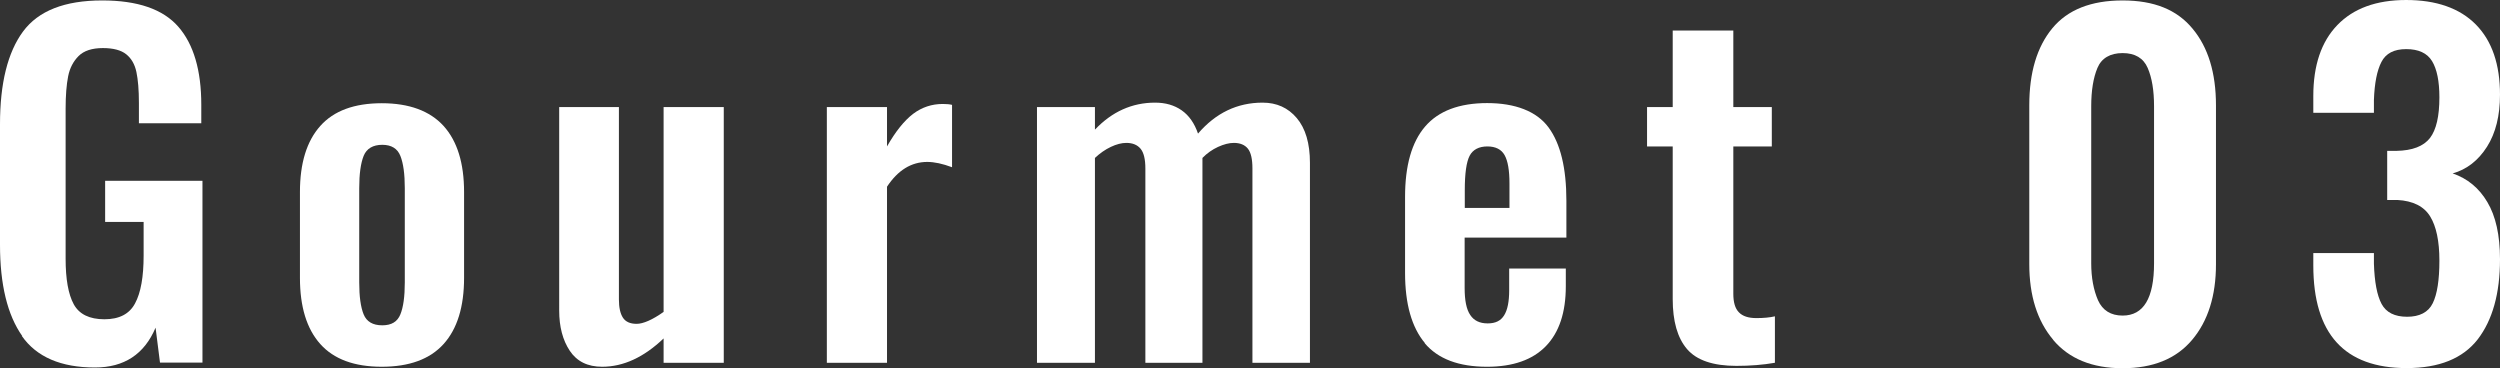
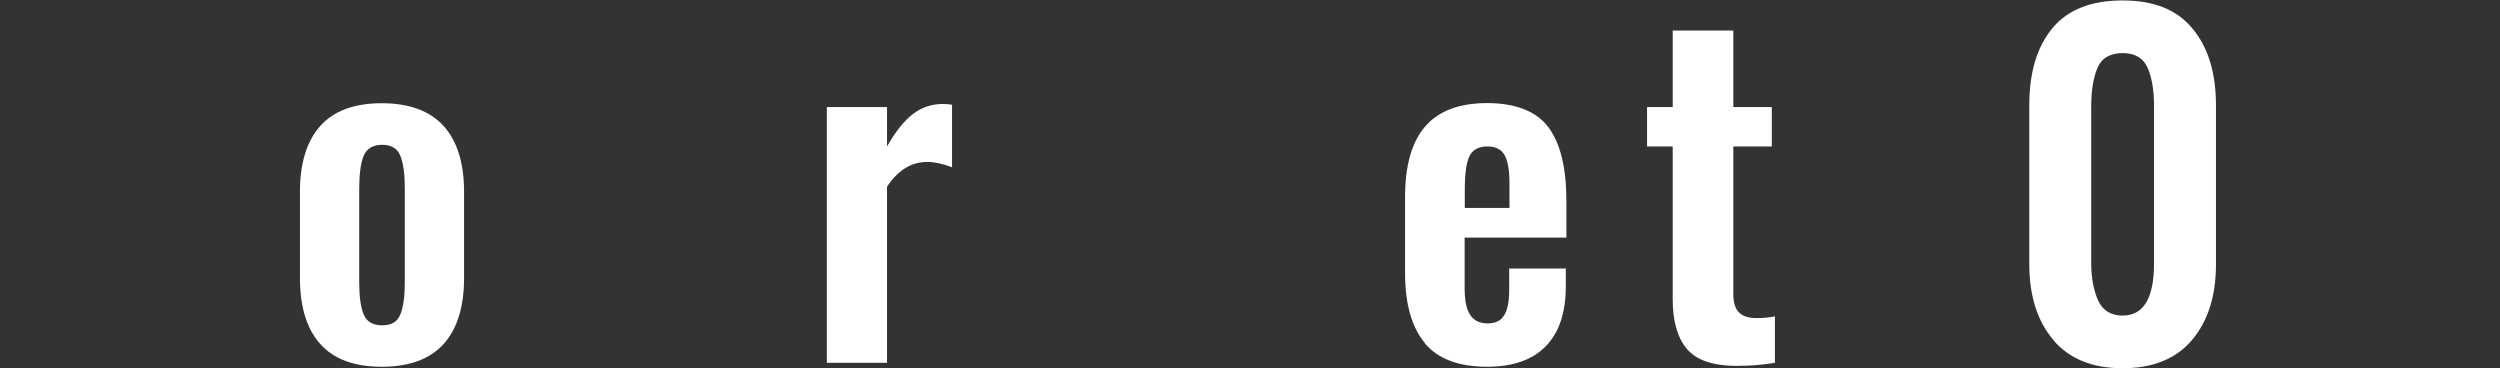
<svg xmlns="http://www.w3.org/2000/svg" id="_レイヤー_2" viewBox="0 0 169.53 24.96">
  <rect x="0" y="0" width="169.53" height="24.96" fill="#333333" stroke="none" />
  <defs>
    <style>.cls-1{fill:#fff;}</style>
  </defs>
  <g id="main">
    <g>
-       <path class="cls-1" d="M1.51,22.79c-1.01-1.43-1.51-3.5-1.51-6.2V8.43C0,5.65,.52,3.55,1.56,2.14S4.39,.03,6.93,.03C9.33,.03,11.05,.62,12.09,1.81c1.04,1.19,1.56,2.96,1.56,5.29v1.26h-4.23v-1.38c0-.88-.06-1.58-.17-2.1-.11-.52-.34-.92-.69-1.2-.35-.28-.88-.42-1.58-.42-.74,0-1.29,.18-1.65,.54-.36,.36-.6,.82-.71,1.38-.11,.56-.17,1.29-.17,2.19v10.17c0,1.38,.18,2.41,.55,3.09s1.07,1.02,2.08,1.02,1.7-.36,2.08-1.08c.39-.72,.58-1.8,.58-3.24v-2.28h-2.61v-2.79h6.6v12.33h-2.88l-.3-2.37c-.76,1.8-2.13,2.7-4.11,2.7-2.3,0-3.96-.71-4.96-2.14Z" />
      <path class="cls-1" d="M21.72,23.33c-.92-1.03-1.38-2.52-1.38-4.49v-5.82c0-1.96,.46-3.45,1.38-4.48,.92-1.03,2.31-1.54,4.17-1.54s3.26,.52,4.19,1.54c.93,1.03,1.39,2.53,1.39,4.48v5.82c0,1.96-.46,3.46-1.39,4.49s-2.33,1.54-4.19,1.54-3.25-.51-4.17-1.54Zm5.43-2.01c.2-.49,.3-1.21,.3-2.17v-6.39c0-.96-.1-1.69-.3-2.19-.2-.5-.61-.75-1.23-.75s-1.06,.25-1.26,.75c-.2,.5-.3,1.23-.3,2.19v6.39c0,.96,.1,1.68,.3,2.17,.2,.49,.62,.74,1.26,.74s1.03-.25,1.23-.74Z" />
-       <path class="cls-1" d="M38.64,23.79c-.48-.72-.72-1.63-.72-2.73V7.26h4.05v13.05c0,.54,.09,.95,.27,1.23,.18,.28,.49,.42,.93,.42s1.07-.27,1.83-.81V7.26h4.08V24.6h-4.08v-1.65c-1.34,1.28-2.73,1.92-4.17,1.92-.98,0-1.71-.36-2.19-1.08Z" />
      <path class="cls-1" d="M56.07,7.26h4.08v2.67c.58-1.02,1.17-1.75,1.77-2.21,.6-.45,1.27-.67,2.01-.67,.26,0,.47,.02,.63,.06v4.23c-.64-.24-1.2-.36-1.68-.36-1.08,0-1.99,.56-2.73,1.68v11.94h-4.08V7.26Z" />
-       <path class="cls-1" d="M70.32,7.26h3.93v1.53c1.16-1.22,2.52-1.83,4.08-1.83,.7,0,1.3,.17,1.8,.52,.5,.35,.87,.88,1.11,1.58,1.2-1.4,2.66-2.1,4.38-2.1,.96,0,1.73,.35,2.32,1.05,.59,.7,.89,1.71,.89,3.03v13.56h-3.9V11.43c0-.64-.1-1.09-.31-1.35-.21-.26-.53-.39-.95-.39-.32,0-.67,.09-1.07,.27-.39,.18-.75,.43-1.06,.75v13.89h-3.87V11.43c0-.64-.11-1.09-.33-1.35-.22-.26-.54-.39-.96-.39-.32,0-.67,.09-1.05,.27-.38,.18-.74,.43-1.08,.75v13.89h-3.93V7.26Z" />
      <path class="cls-1" d="M96.63,23.27c-.9-1.07-1.35-2.66-1.35-4.76v-5.16c0-2.12,.45-3.71,1.36-4.77s2.32-1.59,4.21-1.59,3.35,.55,4.16,1.65c.81,1.1,1.21,2.76,1.21,4.98v2.49h-6.9v3.42c0,.84,.12,1.45,.38,1.83,.25,.38,.64,.57,1.18,.57s.89-.18,1.12-.55c.23-.37,.34-.93,.34-1.7v-1.47h3.84v1.2c0,1.78-.45,3.13-1.35,4.06-.9,.93-2.23,1.4-3.99,1.4-1.92,0-3.33-.53-4.23-1.6Zm5.73-9.17v-1.65c0-.9-.11-1.54-.33-1.93-.22-.39-.61-.59-1.17-.59s-.98,.21-1.2,.63c-.22,.42-.33,1.2-.33,2.34v1.2h3.03Z" />
      <path class="cls-1" d="M114.4,23.67c-.65-.76-.97-1.89-.97-3.39V9.93h-1.74v-2.67h1.74V2.07h4.11V7.26h2.61v2.67h-2.61v9.99c0,.58,.12,1,.38,1.26,.25,.26,.64,.39,1.18,.39,.5,0,.92-.04,1.26-.12v3.15c-.8,.14-1.67,.21-2.61,.21-1.58,0-2.7-.38-3.35-1.14Z" />
      <path class="cls-1" d="M139.23,23.04c-1.08-1.28-1.62-2.99-1.62-5.13V7.14c0-2.22,.52-3.96,1.56-5.22,1.04-1.26,2.63-1.89,4.77-1.89s3.68,.63,4.74,1.91c1.06,1.27,1.59,3,1.59,5.21v10.77c0,2.14-.54,3.85-1.62,5.13s-2.65,1.92-4.71,1.92-3.63-.64-4.71-1.92Zm6.84-5.19V7.2c0-1.06-.14-1.92-.43-2.59s-.86-1.01-1.7-1.01-1.43,.34-1.71,1.01-.42,1.54-.42,2.59v10.65c0,.98,.16,1.82,.46,2.51,.31,.69,.87,1.04,1.67,1.04,1.42,0,2.13-1.18,2.13-3.54Z" />
-       <path class="cls-1" d="M156.87,18v-.84h4.11v.72c.04,1.24,.21,2.15,.52,2.73,.31,.58,.89,.87,1.73,.87s1.44-.3,1.74-.92c.3-.61,.45-1.57,.45-2.89s-.21-2.32-.63-3-1.16-1.05-2.22-1.11h-.69v-3.33h.63c1.08-.02,1.83-.31,2.27-.87,.43-.56,.64-1.48,.64-2.76,0-1.1-.17-1.92-.5-2.46-.33-.54-.92-.81-1.75-.81s-1.38,.29-1.68,.87-.47,1.44-.51,2.58v.87h-4.11v-1.14c0-2.08,.54-3.68,1.63-4.81s2.64-1.7,4.67-1.7,3.63,.55,4.73,1.67c1.09,1.11,1.63,2.7,1.63,4.75,0,1.42-.29,2.6-.88,3.53-.59,.93-1.37,1.54-2.33,1.81,1,.34,1.79,.99,2.35,1.94,.57,.95,.86,2.25,.86,3.88,0,2.32-.51,4.13-1.51,5.43-1.01,1.3-2.62,1.95-4.82,1.95-4.22,0-6.33-2.32-6.33-6.96Z" />
    </g>
  </g>
</svg>